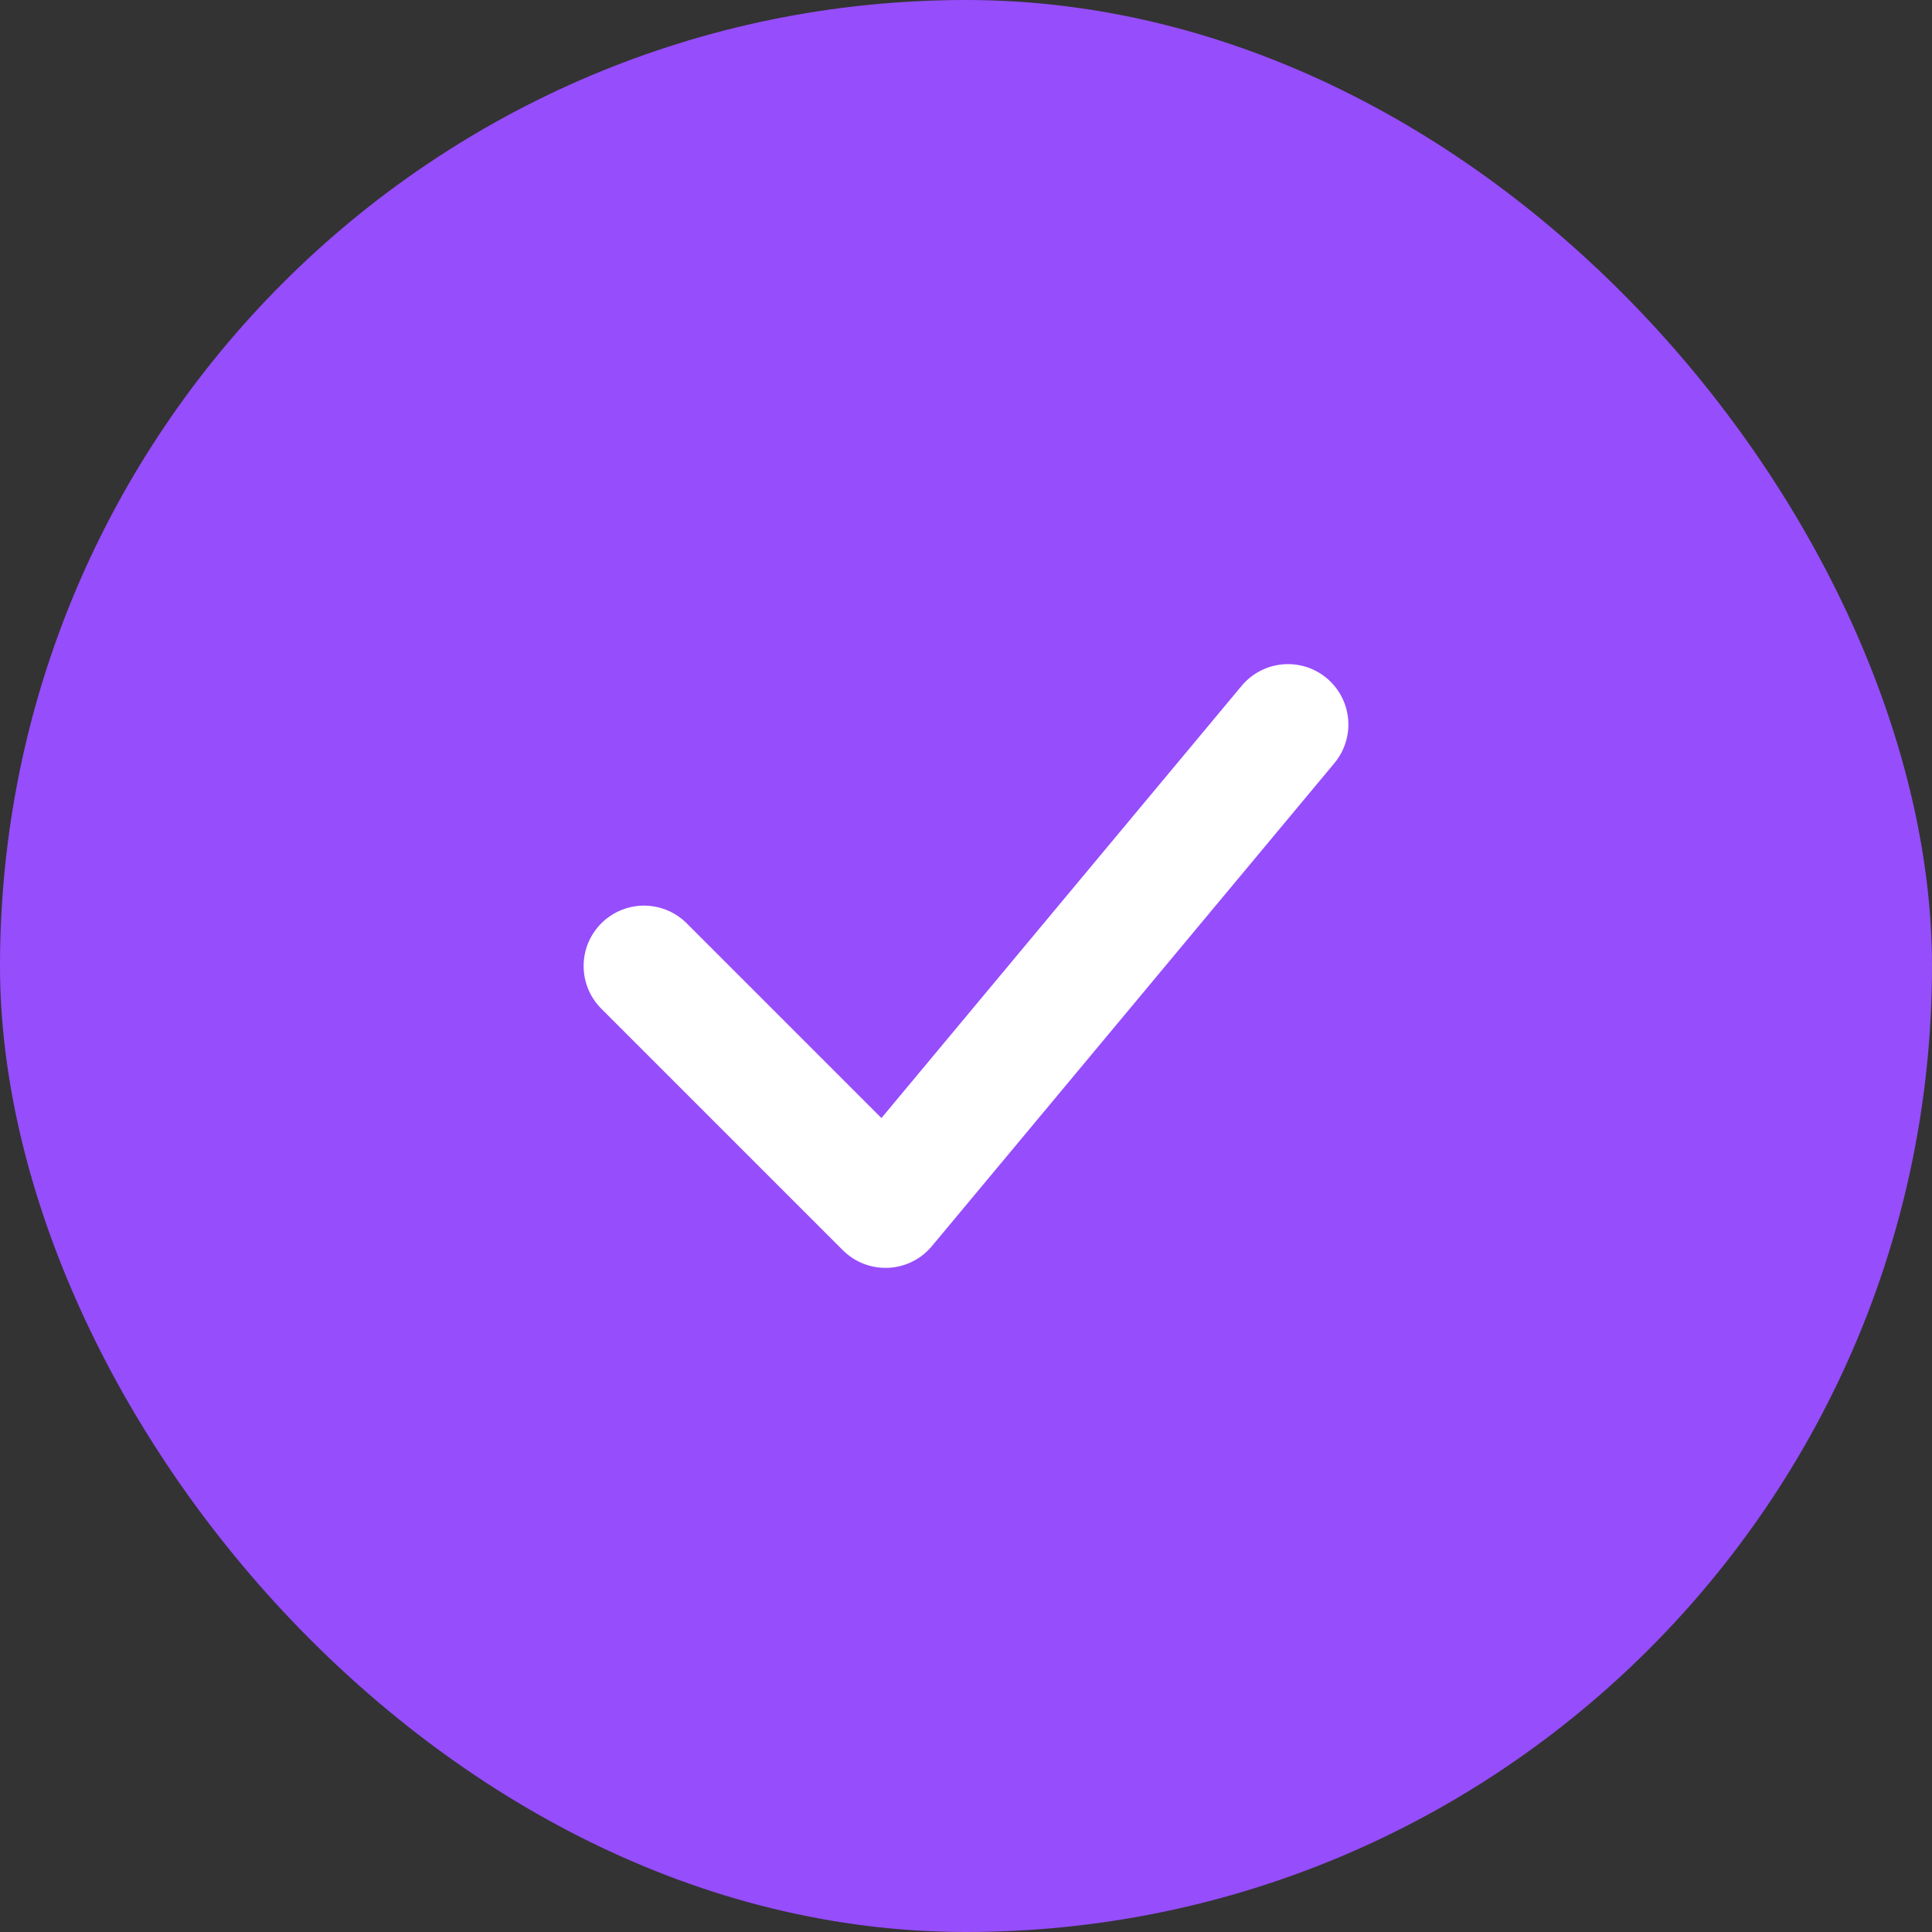
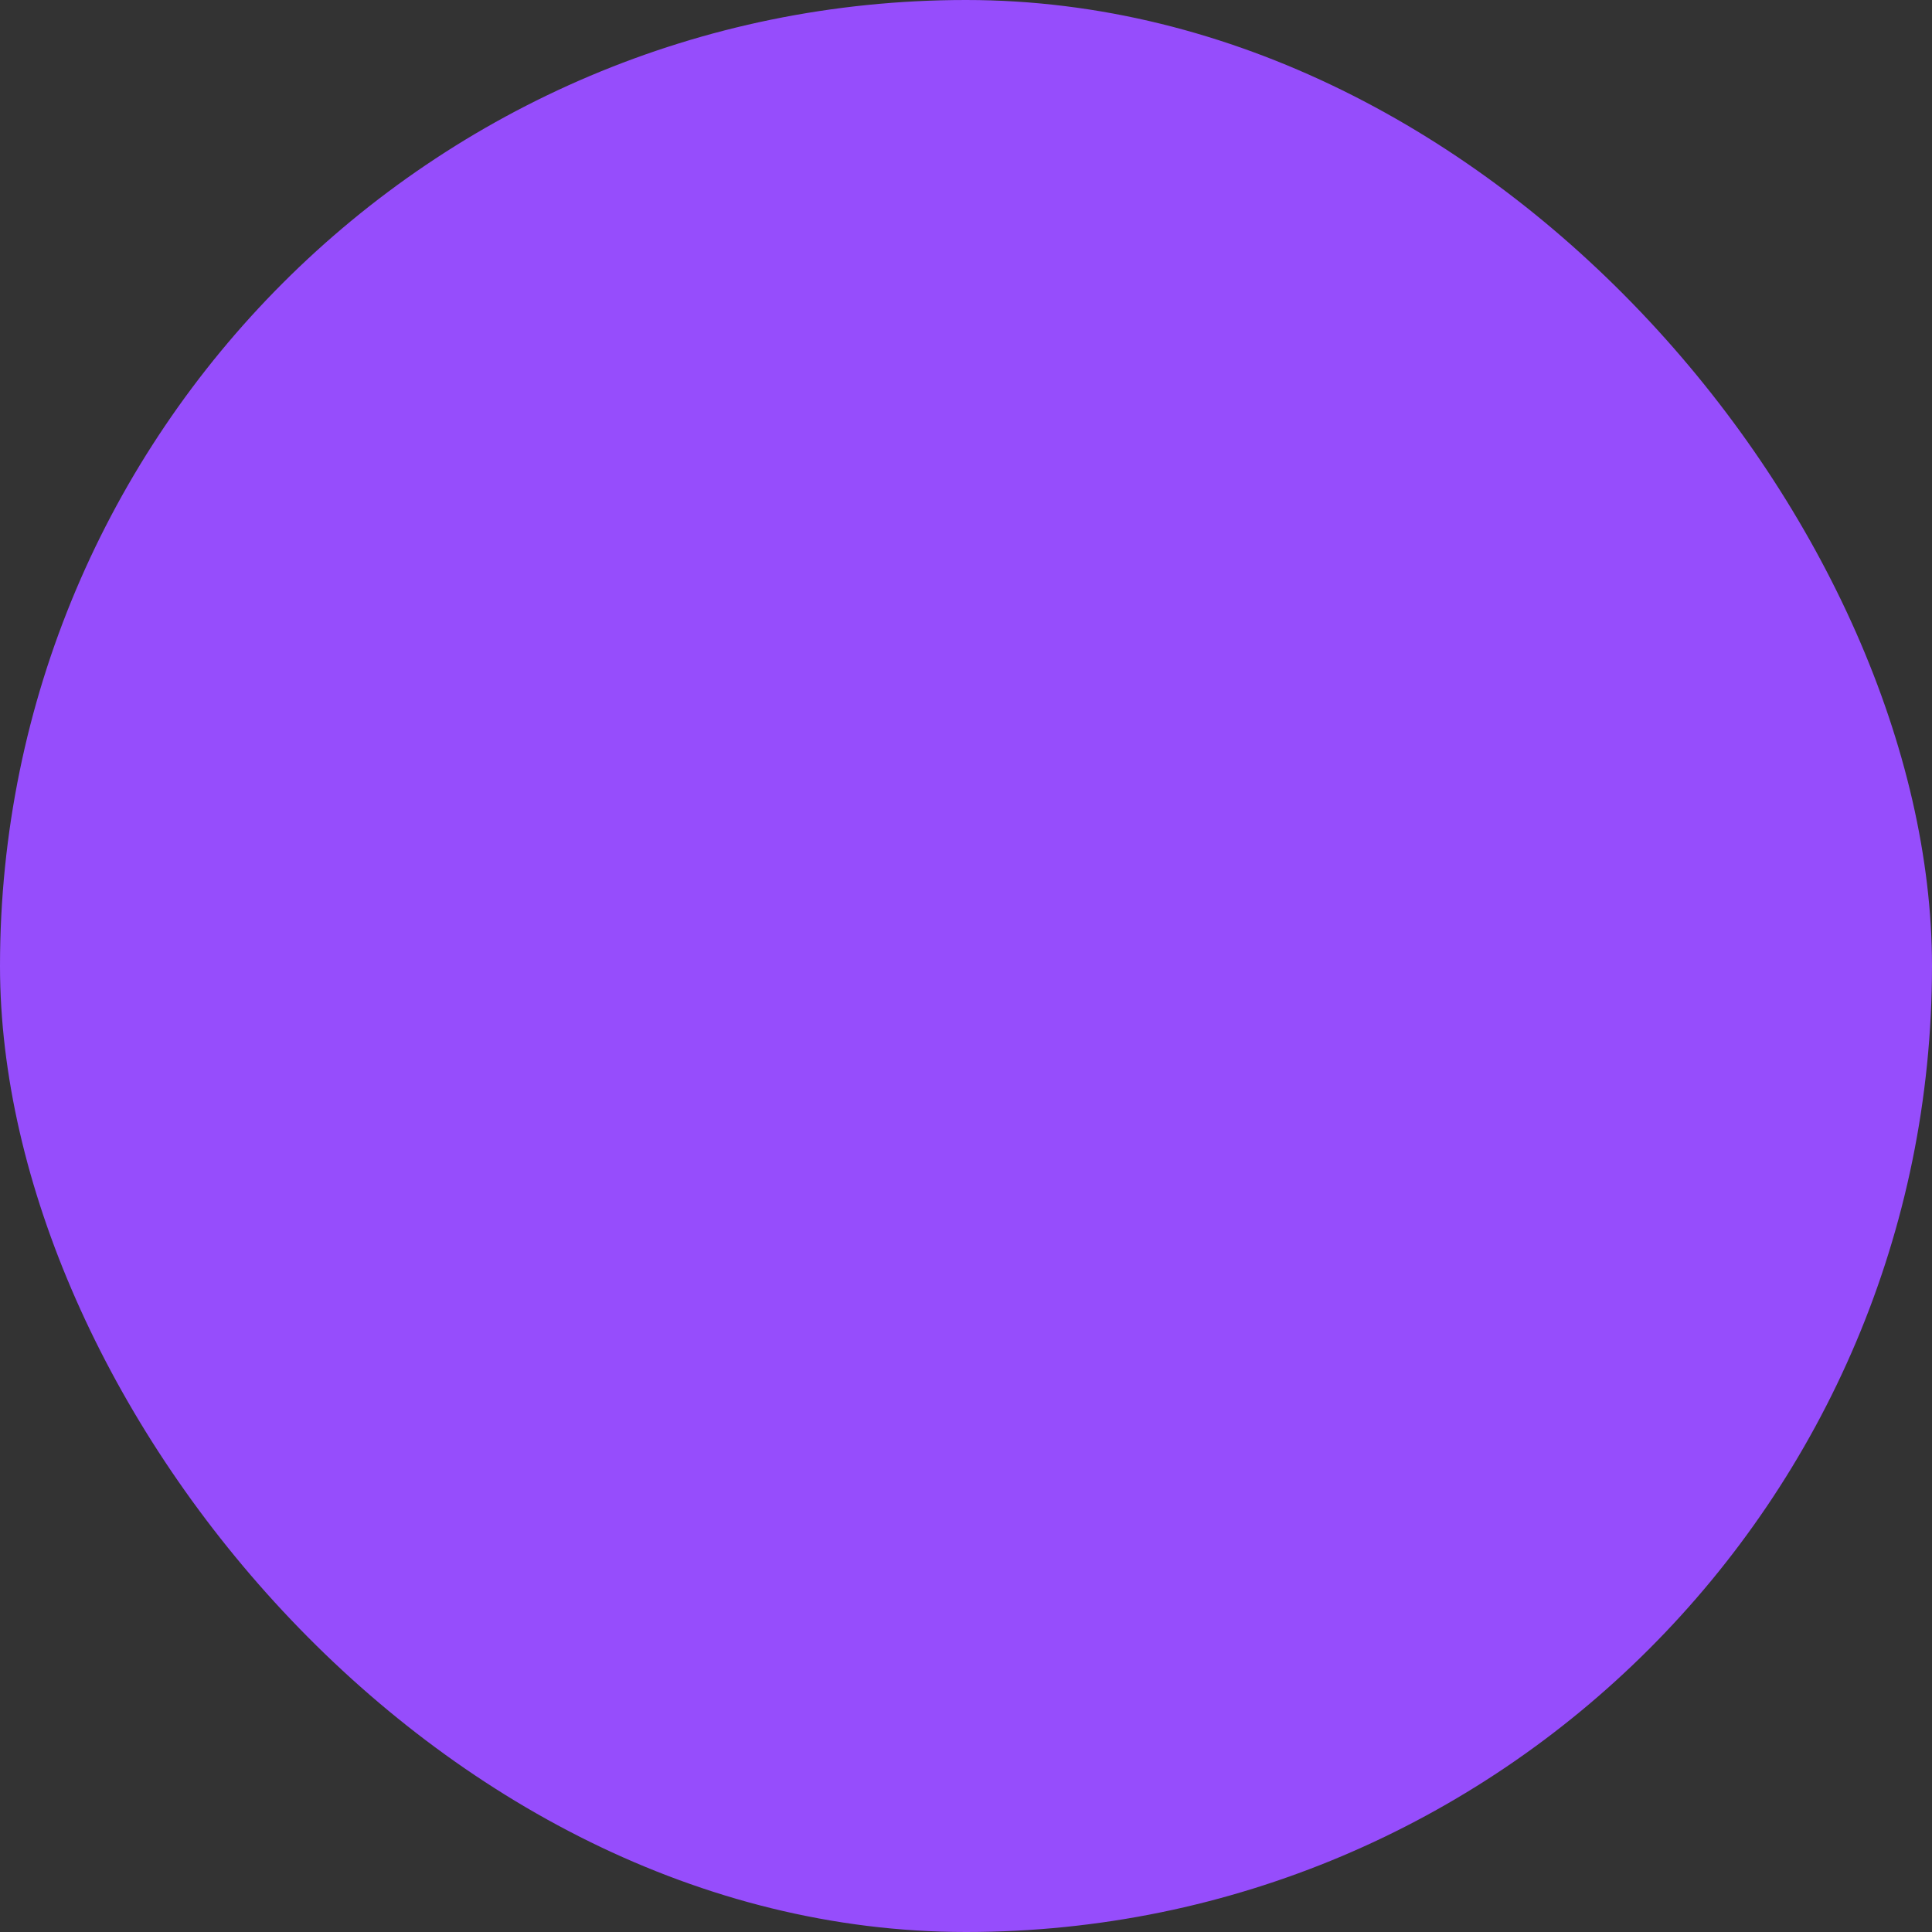
<svg xmlns="http://www.w3.org/2000/svg" width="24" height="24" viewBox="0 0 24 24" fill="none">
  <rect x="0" y="0" width="24" height="24" fill="#333333" stroke="none" />
  <g id="Check">
    <rect id="Box" width="24" height="24" rx="12" fill="#964dfc" />
-     <path id="Line" d="M8 12L11 15L16 9" stroke="white" stroke-width="1.5" stroke-linecap="round" stroke-linejoin="round" />
  </g>
</svg>